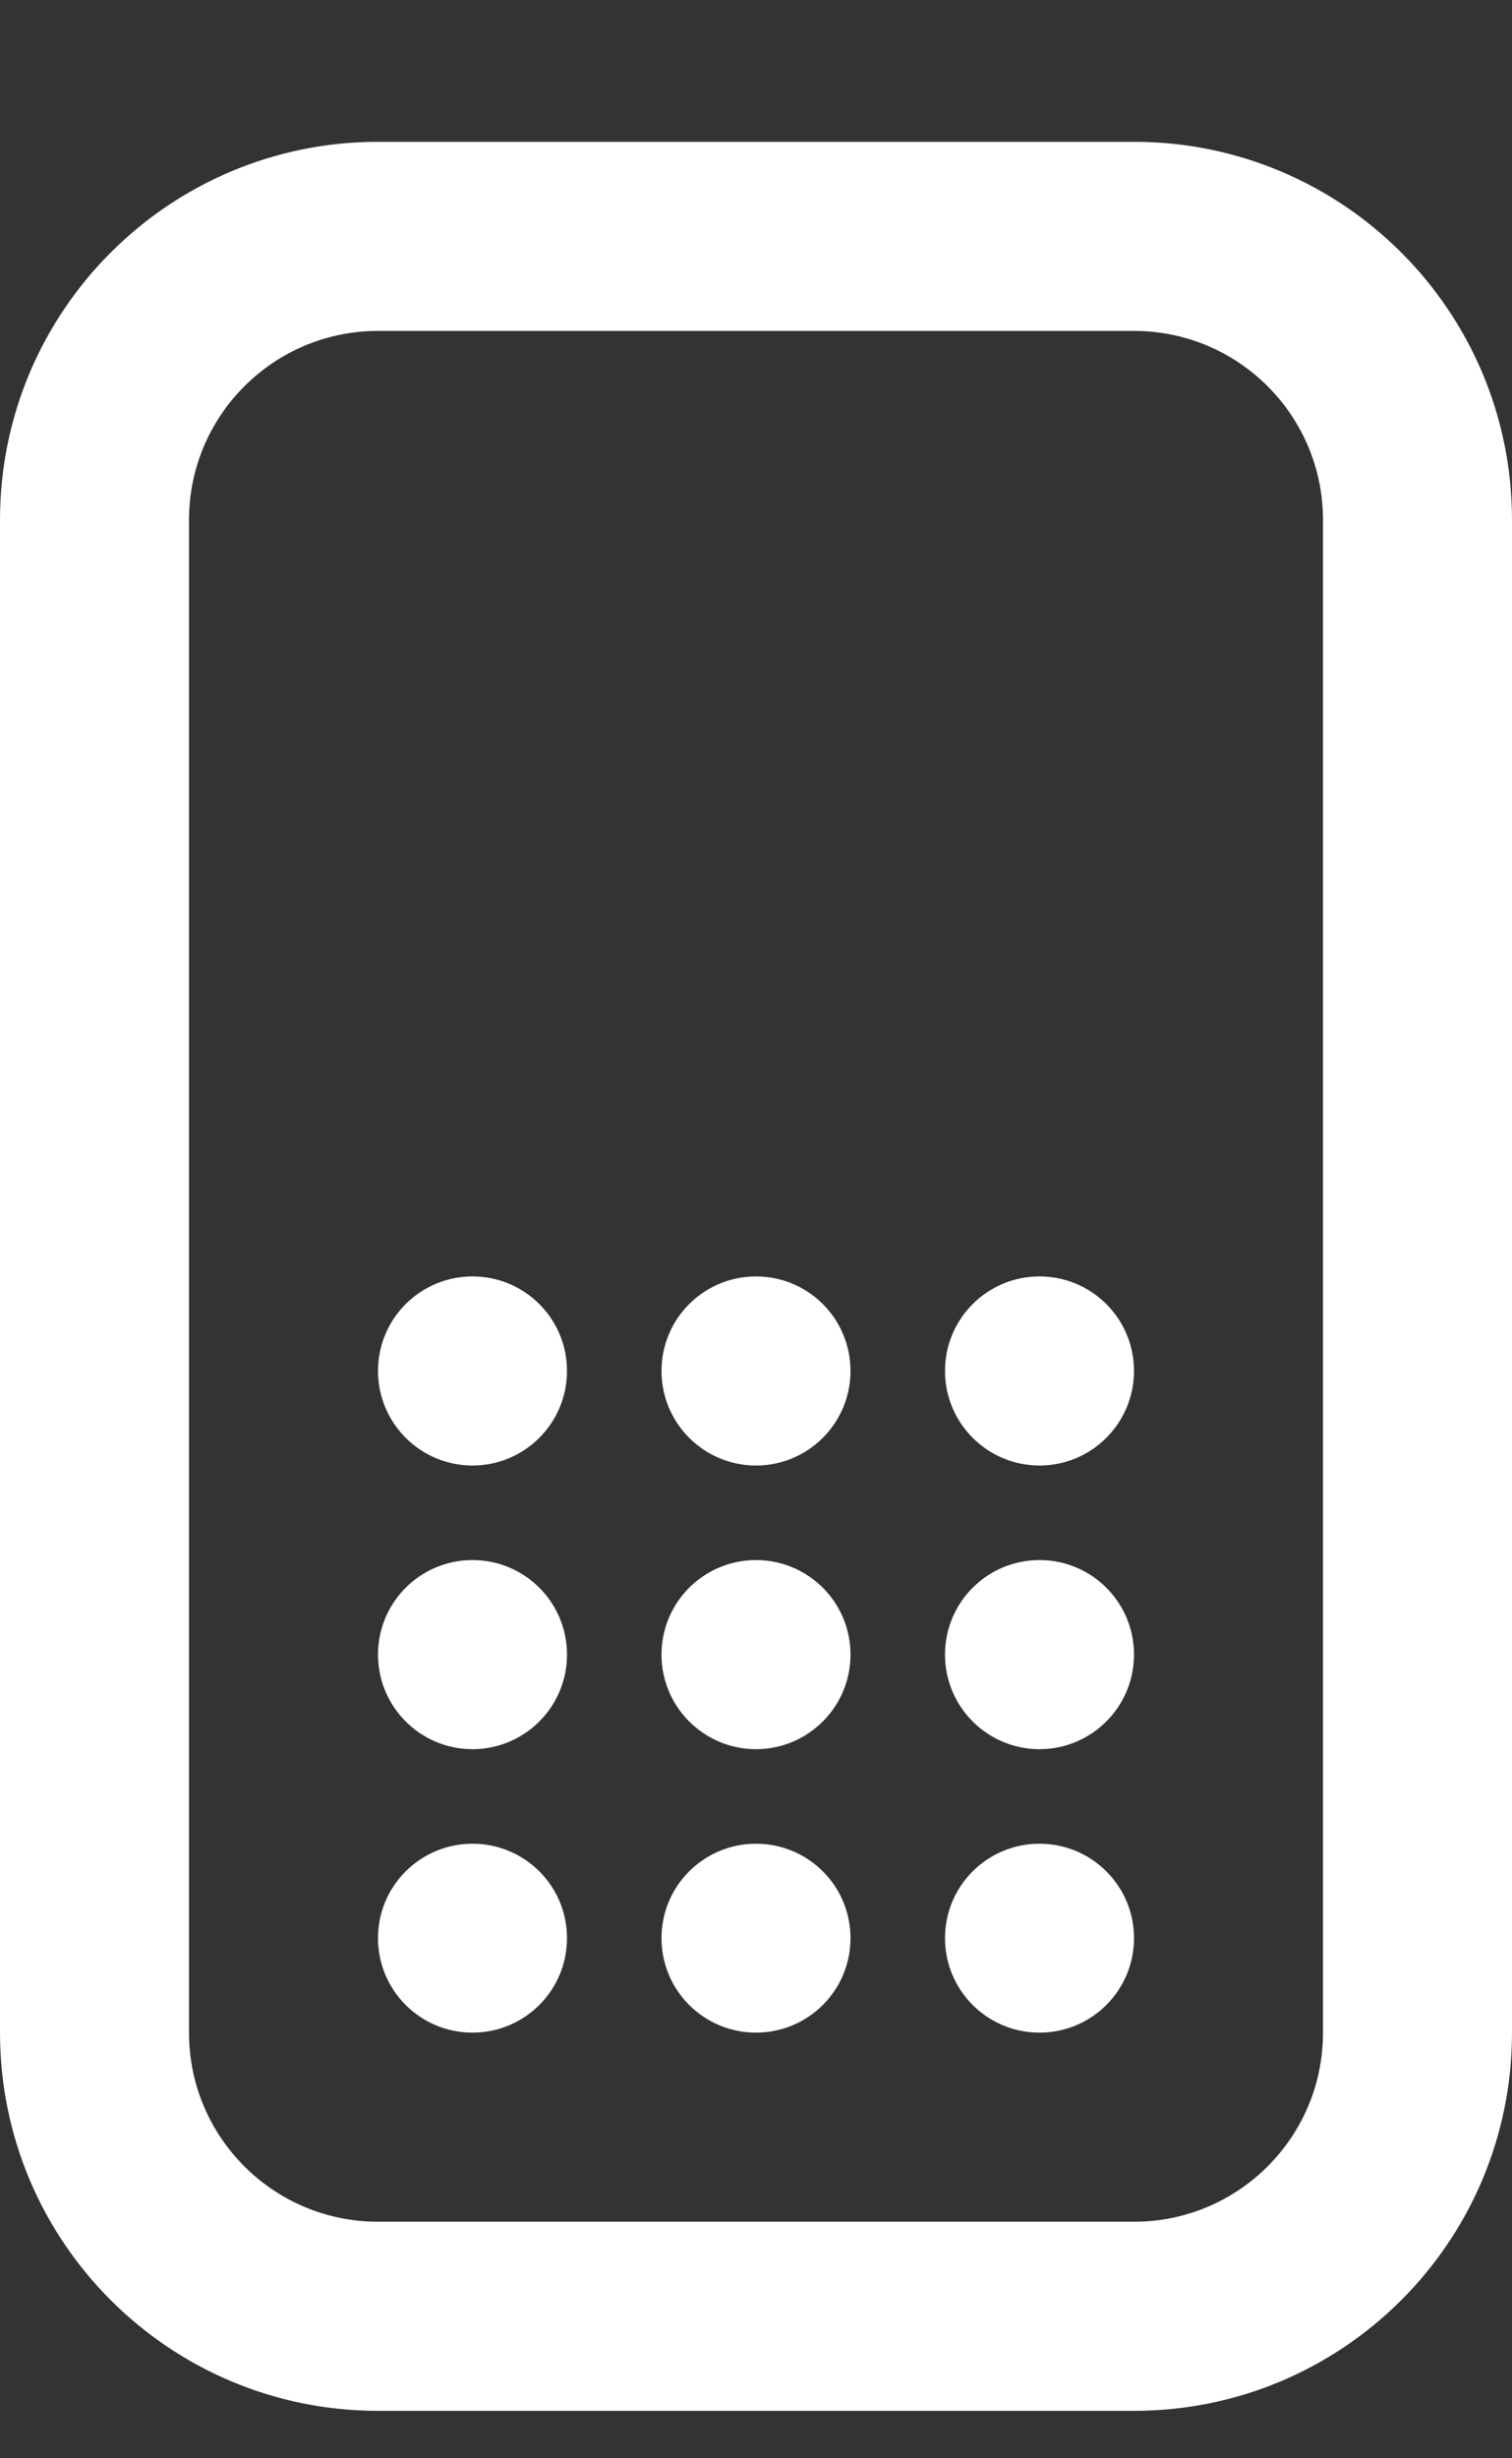
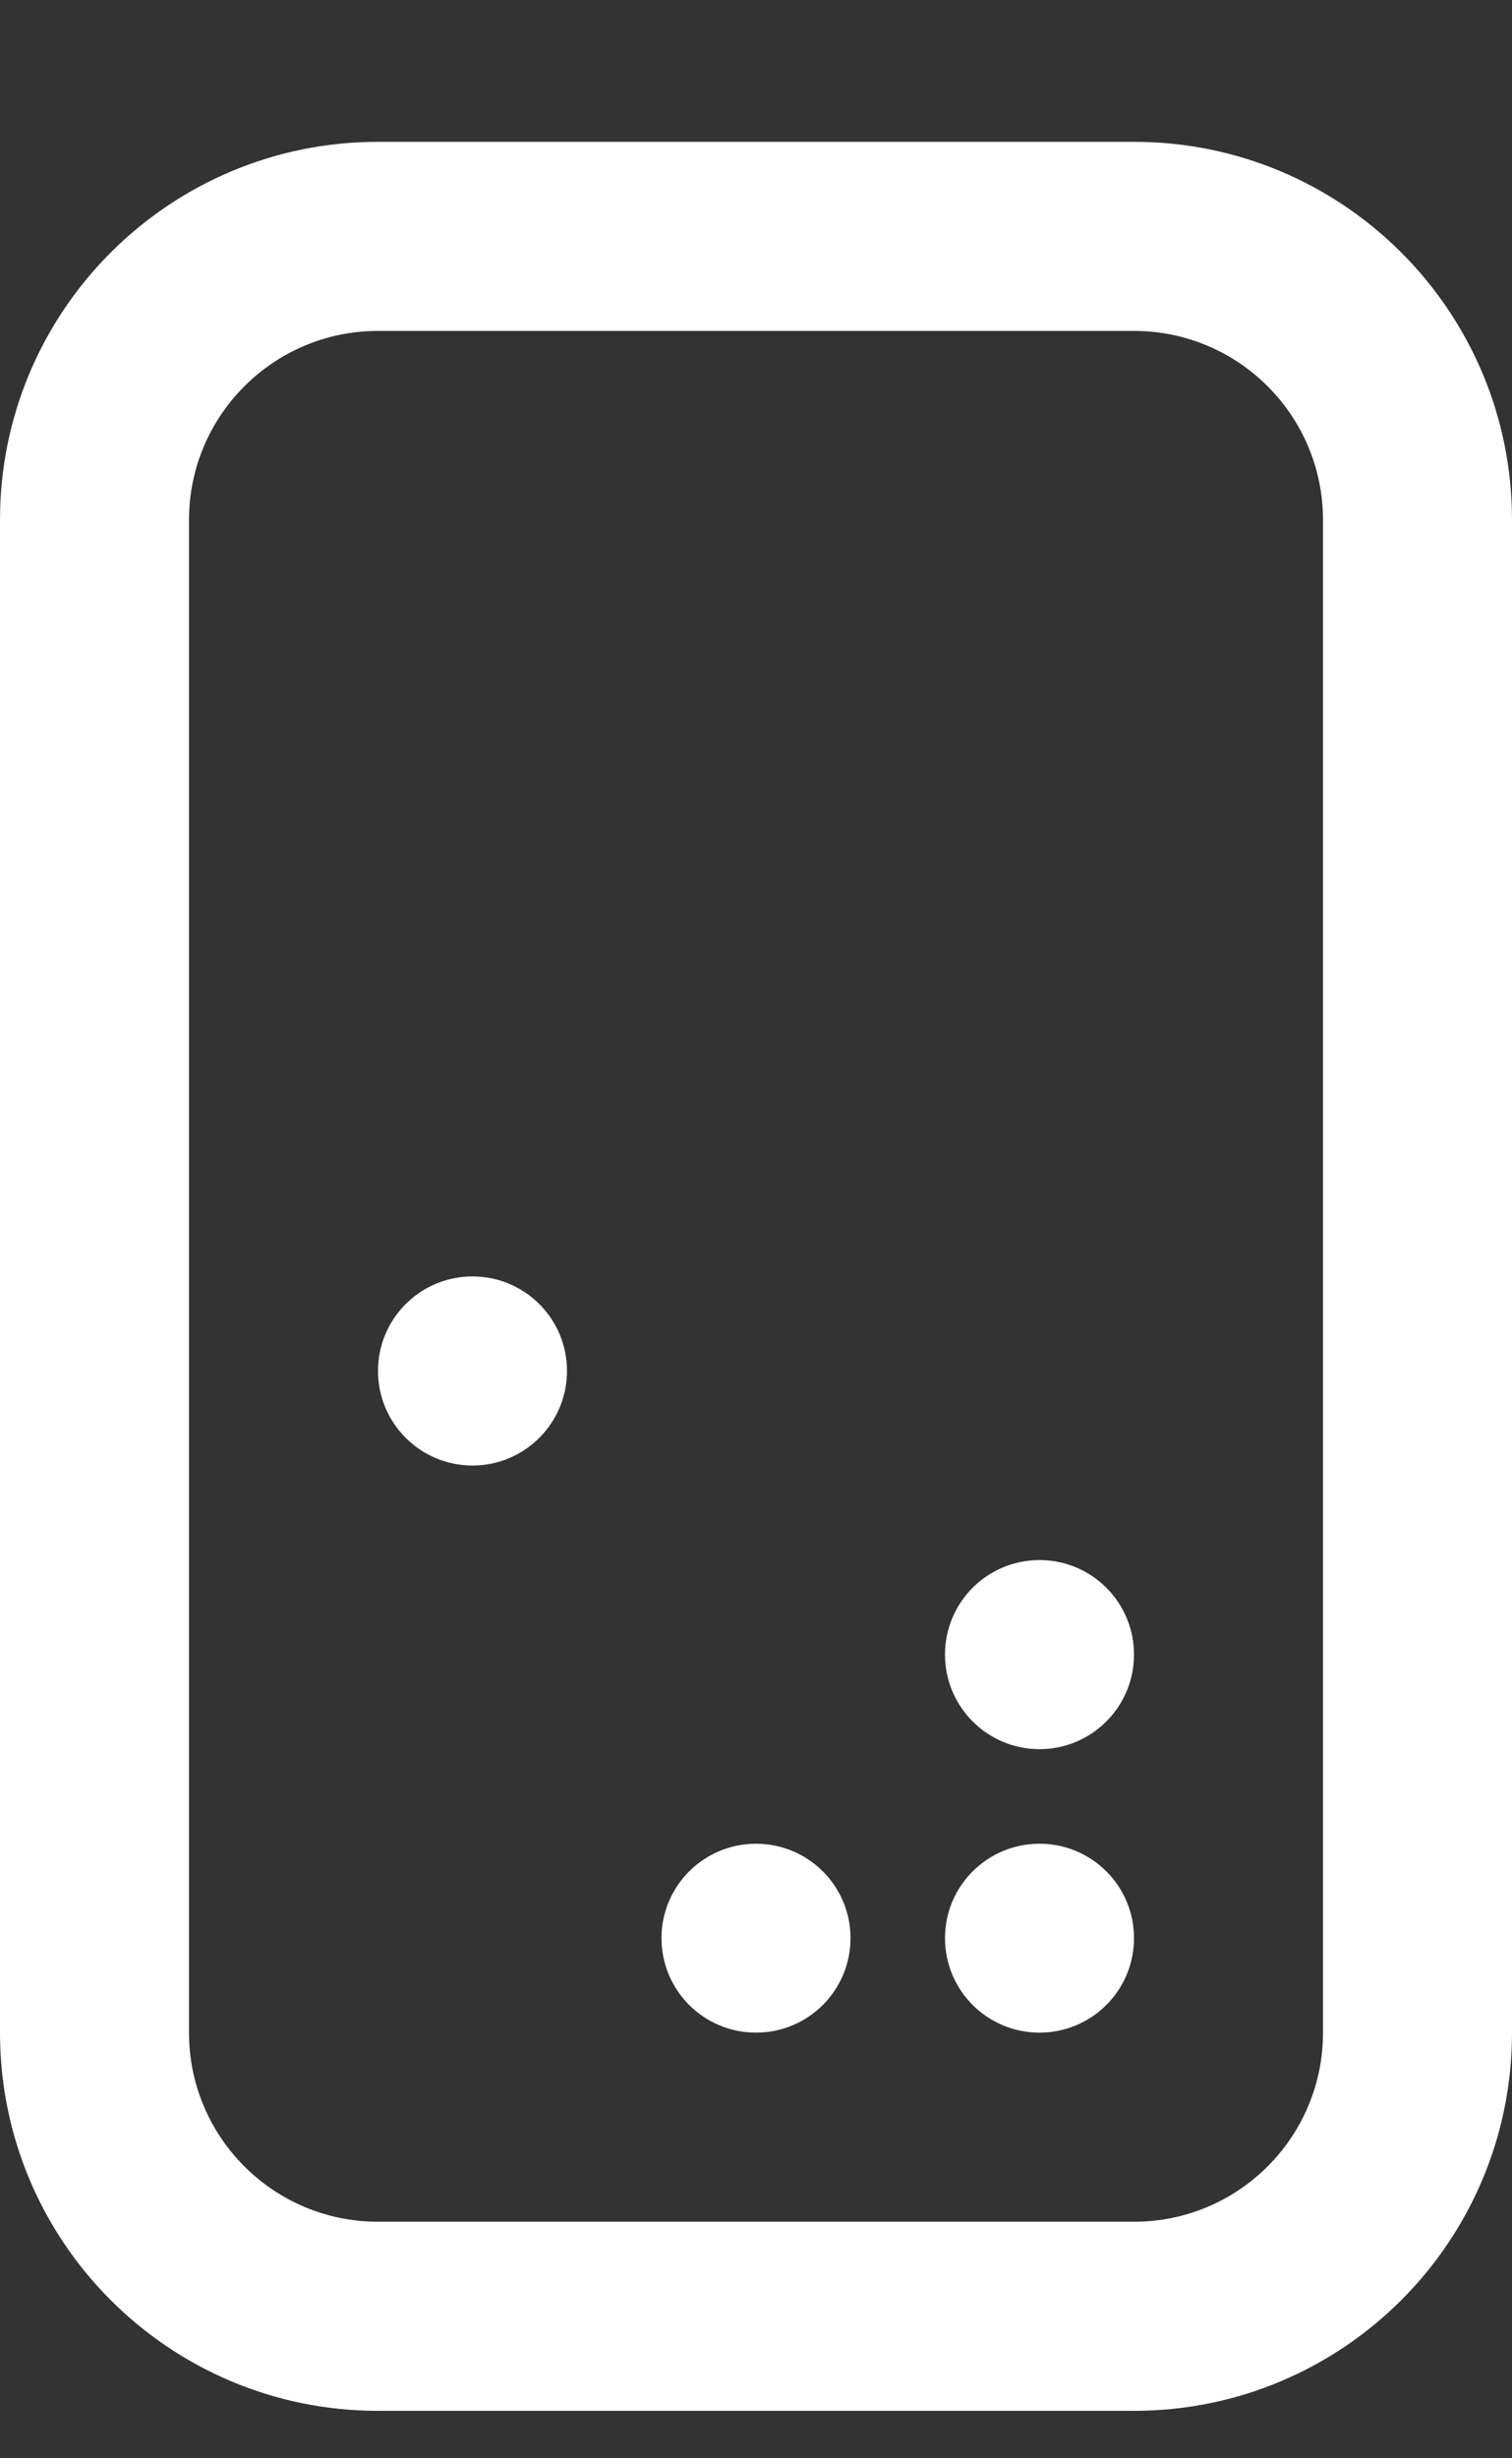
<svg xmlns="http://www.w3.org/2000/svg" width="8" height="13" viewBox="0 0 8 13" fill="none">
  <rect x="0" y="0" width="8" height="13" fill="#333333" stroke="none" />
  <path fill-rule="evenodd" clip-rule="evenodd" d="M2 0.75H6C7.105 0.75 8 1.645 8 2.75V10.749C8 11.854 7.105 12.749 6 12.749H2C0.895 12.749 0 11.854 0 10.749V2.75C0 1.645 0.895 0.75 2 0.75ZM2 1.75C1.448 1.75 1 2.197 1 2.75V10.749C1 11.302 1.448 11.749 2 11.749H6C6.552 11.749 7 11.302 7 10.749V2.75C7 2.197 6.552 1.75 6 1.75H2Z" fill="white" />
  <path d="M3 7.25C3 7.526 2.776 7.75 2.5 7.75C2.224 7.75 2 7.526 2 7.25C2 6.973 2.224 6.75 2.5 6.75C2.776 6.75 3 6.973 3 7.25Z" fill="white" />
-   <path d="M3 8.75C3 9.026 2.776 9.25 2.5 9.25C2.224 9.25 2 9.026 2 8.75C2 8.473 2.224 8.25 2.5 8.25C2.776 8.25 3 8.473 3 8.75Z" fill="white" />
-   <path d="M3 10.249C3 10.526 2.776 10.749 2.5 10.749C2.224 10.749 2 10.526 2 10.249C2 9.973 2.224 9.75 2.5 9.75C2.776 9.75 3 9.973 3 10.249Z" fill="white" />
-   <path d="M4.5 8.75C4.5 9.026 4.276 9.25 4 9.25C3.724 9.25 3.5 9.026 3.5 8.75C3.5 8.473 3.724 8.25 4 8.25C4.276 8.25 4.5 8.473 4.5 8.75Z" fill="white" />
-   <path d="M4.5 7.25C4.5 7.526 4.276 7.75 4 7.75C3.724 7.75 3.5 7.526 3.5 7.25C3.5 6.973 3.724 6.75 4 6.75C4.276 6.75 4.5 6.973 4.5 7.25Z" fill="white" />
  <path d="M6 8.75C6 9.026 5.776 9.25 5.5 9.25C5.224 9.25 5 9.026 5 8.75C5 8.473 5.224 8.25 5.5 8.25C5.776 8.25 6 8.473 6 8.75Z" fill="white" />
  <path d="M4.5 10.249C4.5 10.526 4.276 10.749 4 10.749C3.724 10.749 3.5 10.526 3.5 10.249C3.5 9.973 3.724 9.75 4 9.75C4.276 9.75 4.5 9.973 4.5 10.249Z" fill="white" />
-   <path d="M6 7.25C6 7.526 5.776 7.75 5.5 7.75C5.224 7.75 5 7.526 5 7.25C5 6.973 5.224 6.75 5.5 6.75C5.776 6.75 6 6.973 6 7.25Z" fill="white" />
  <path d="M6 10.249C6 10.526 5.776 10.749 5.5 10.749C5.224 10.749 5 10.526 5 10.249C5 9.973 5.224 9.75 5.5 9.75C5.776 9.75 6 9.973 6 10.249Z" fill="white" />
</svg>